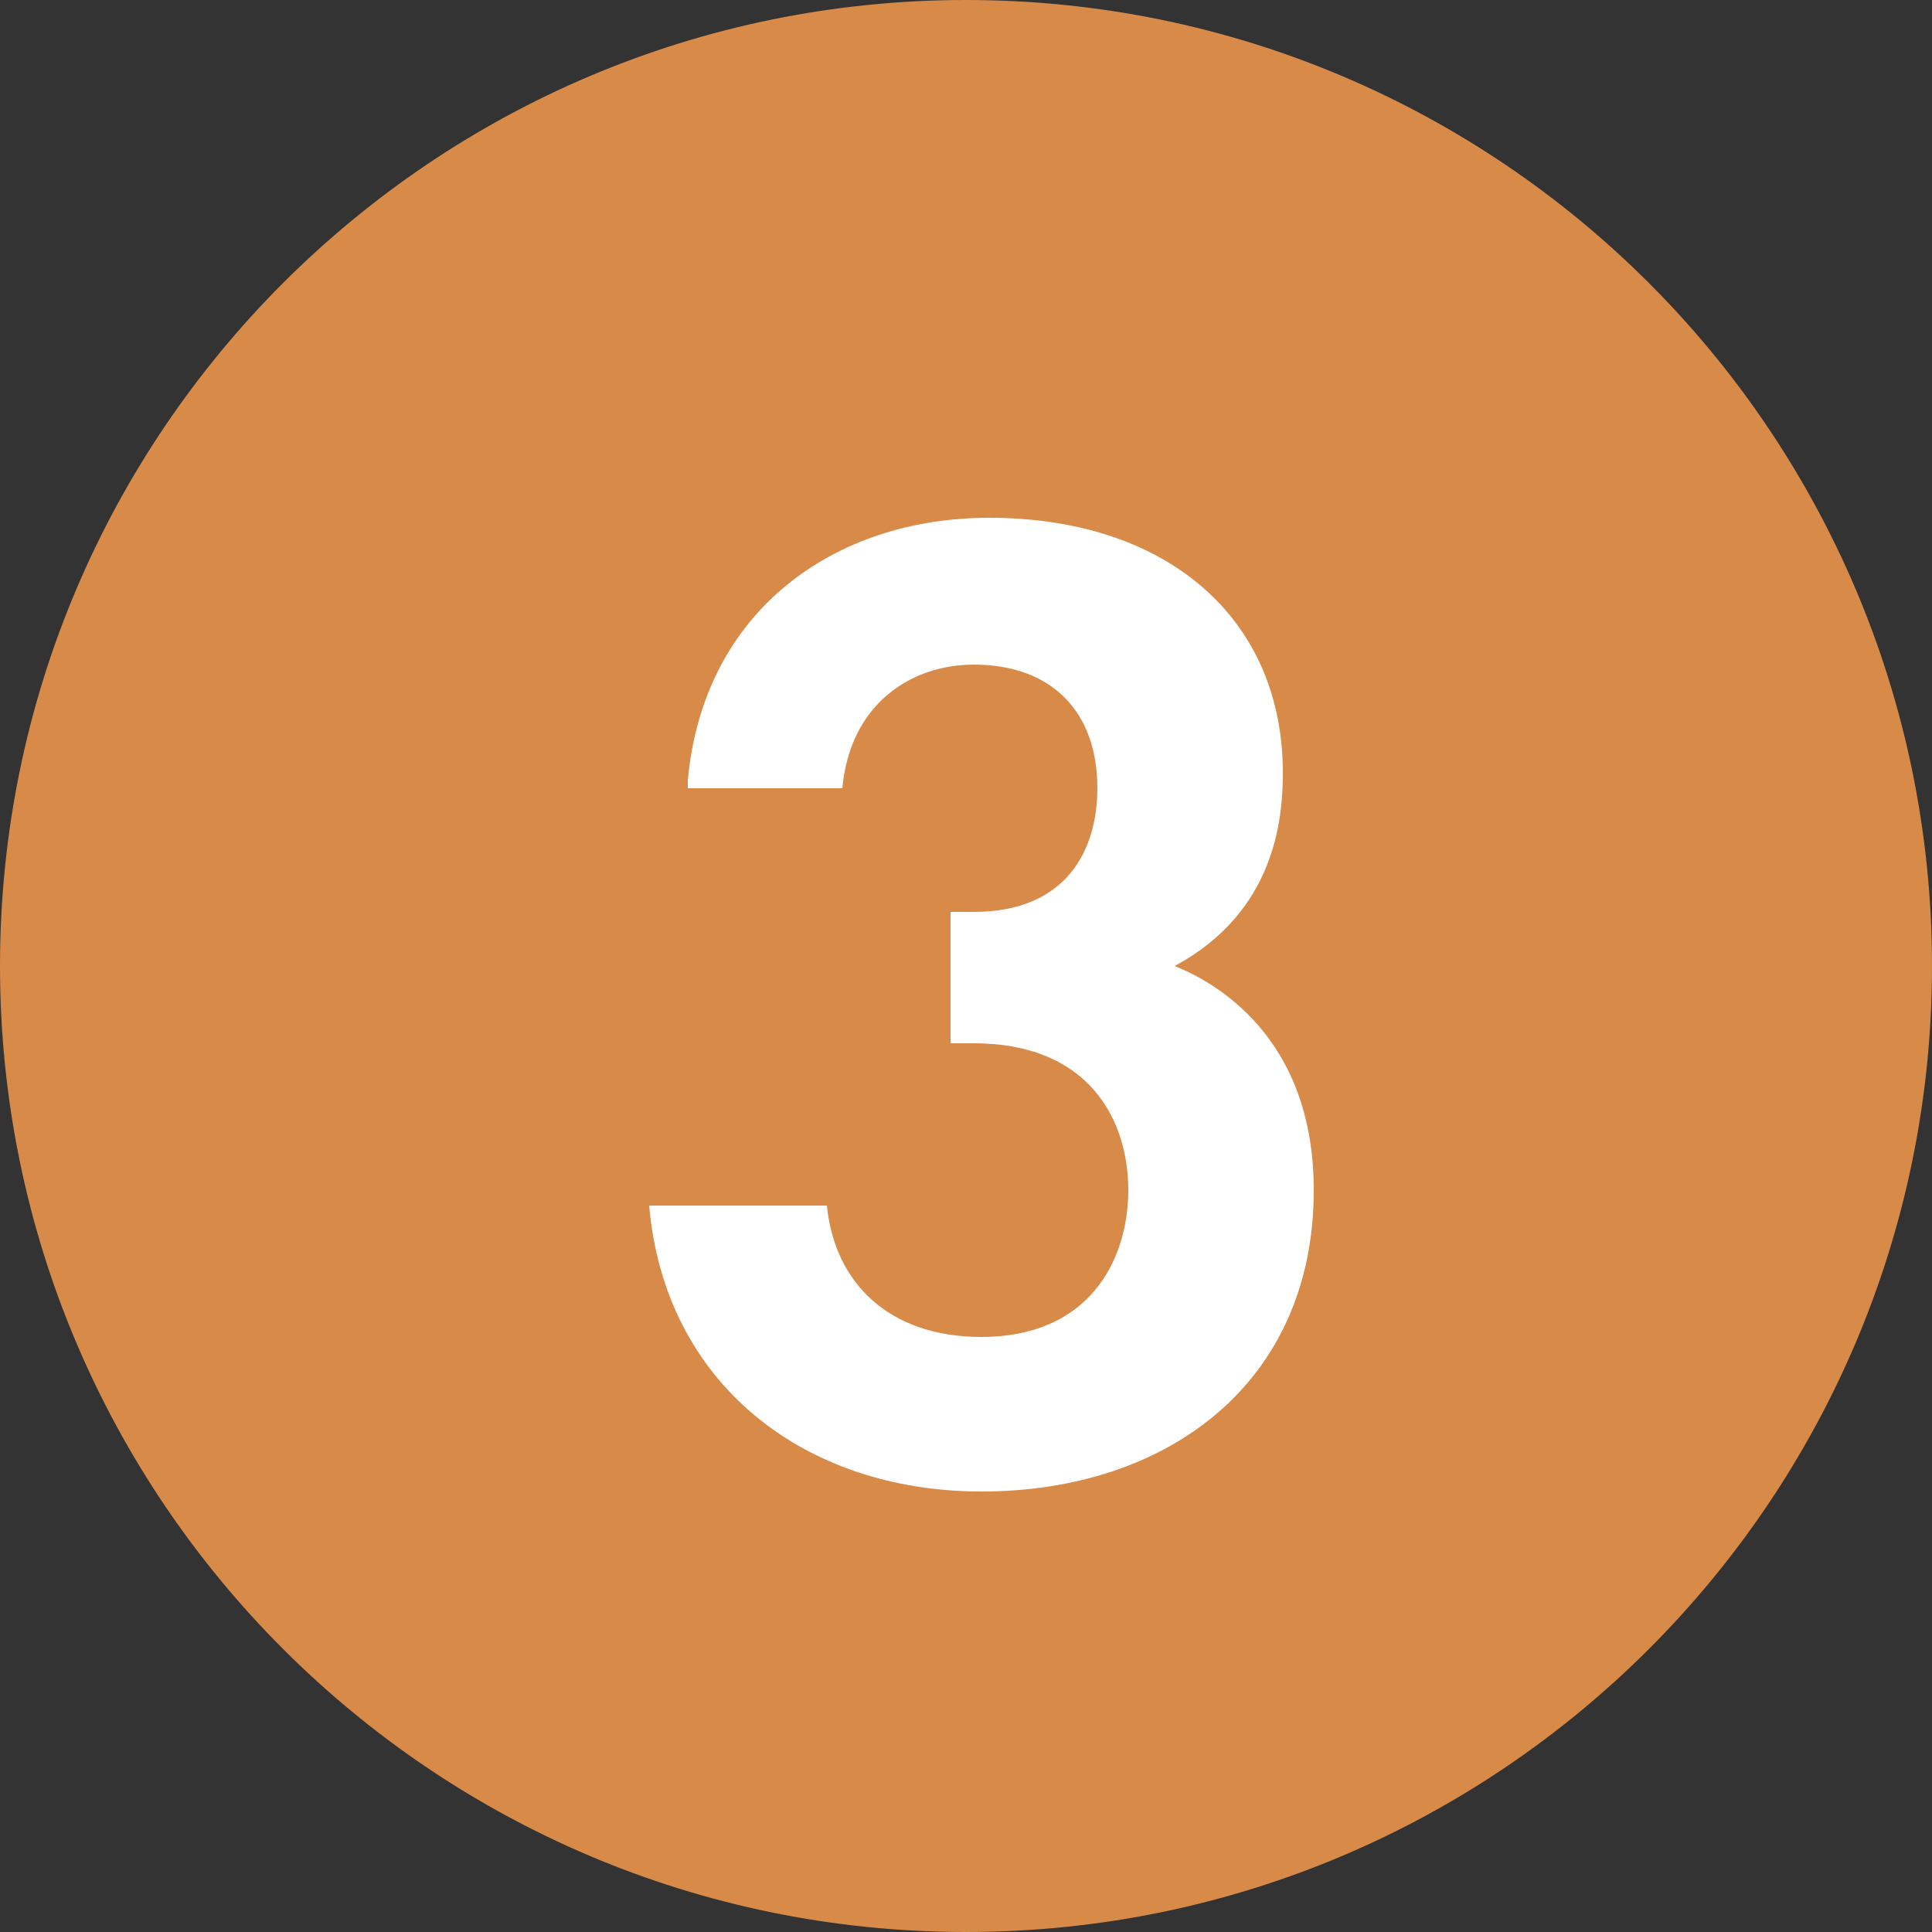
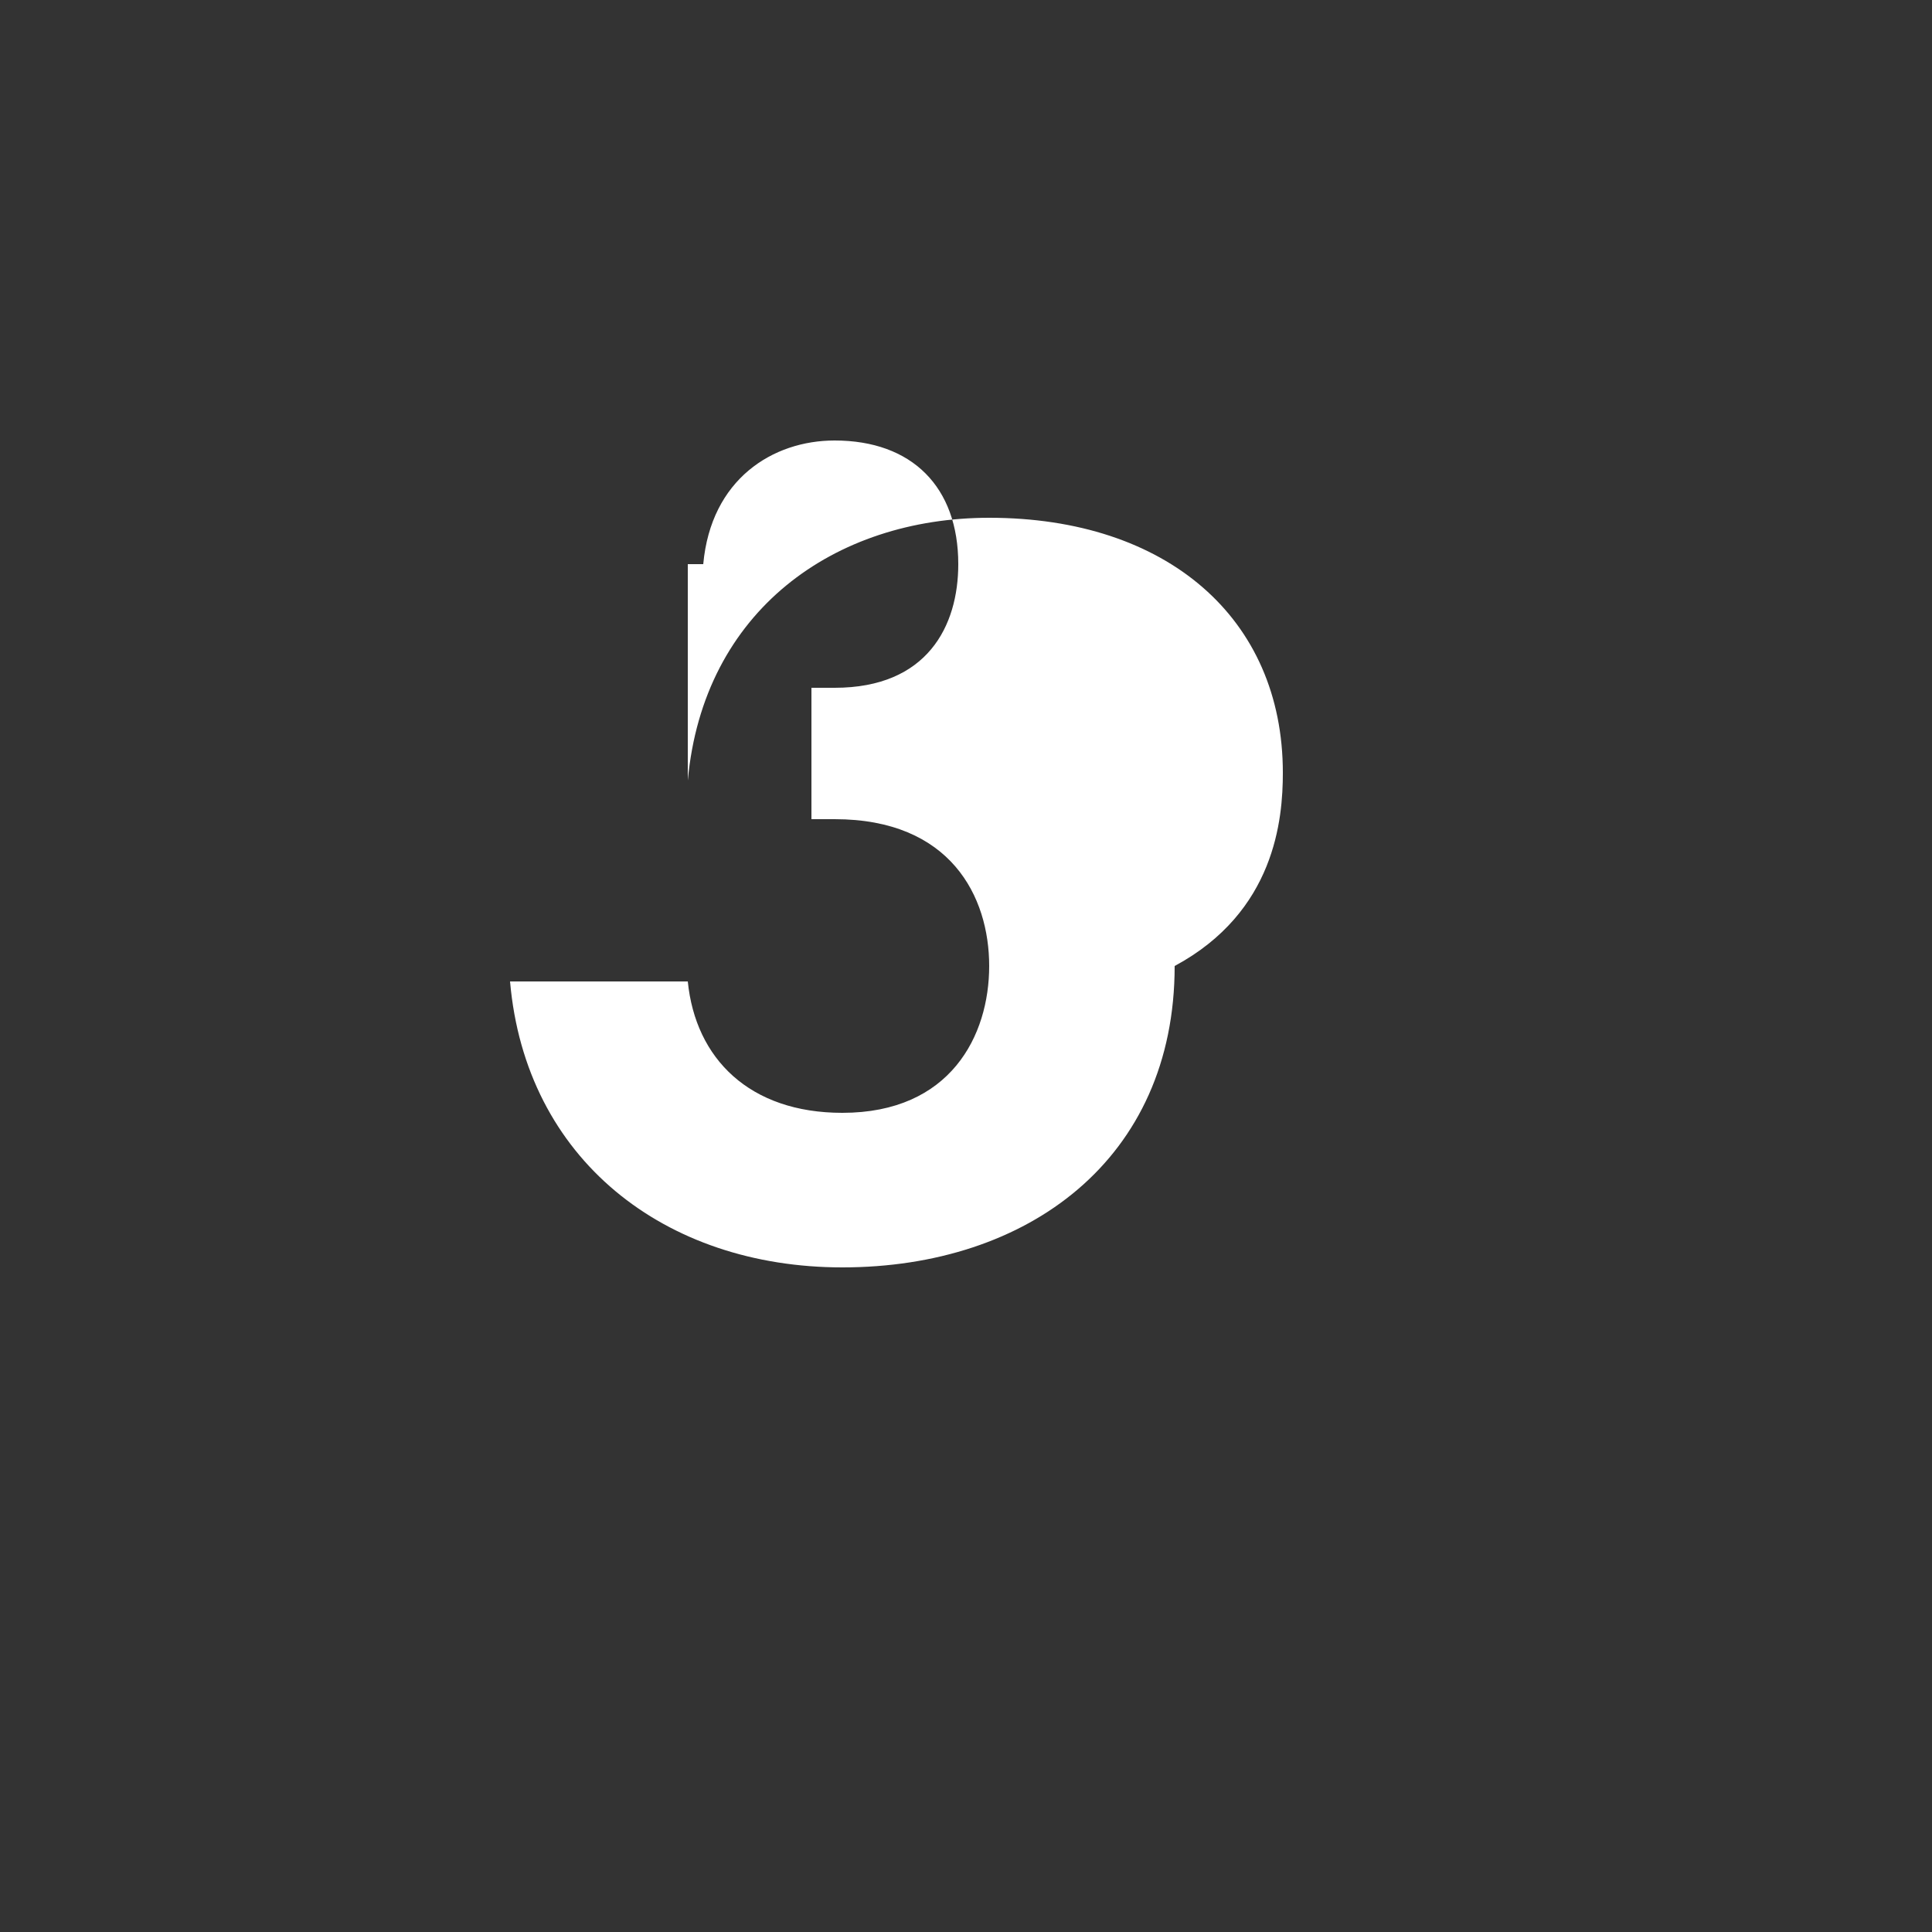
<svg xmlns="http://www.w3.org/2000/svg" version="1.1" id="レイヤー_1" x="0px" y="0px" viewBox="0 0 25 25" style="enable-background:new 0 0 25 25;" xml:space="preserve">
  <rect x="0" y="0" width="25" height="25" fill="#333333" stroke="none" />
  <style type="text/css">
	.st0{fill:#D88A48;}
	.st1{enable-background:new    ;}
	.st2{fill:#FFFFFF;}
</style>
-   <path id="長方形_393" class="st0" d="M12.5,0L12.5,0C19.4,0,25,5.6,25,12.5l0,0C25,19.4,19.4,25,12.5,25l0,0  C5.6,25,0,19.4,0,12.5l0,0C0,5.6,5.6,0,12.5,0z" />
  <g class="st1">
-     <path class="st2" d="M8.9,10.1c0.2-2.2,1.9-3.4,3.9-3.4c2.3,0,3.8,1.3,3.8,3.3c0,0.6-0.1,1.8-1.4,2.5c0.5,0.2,1.8,0.9,1.8,2.9   c0,2.5-1.9,3.9-4.3,3.9c-2.3,0-4.1-1.4-4.3-3.7h2.3c0.1,1,0.8,1.7,2,1.7c1.4,0,1.9-1,1.9-1.9c0-0.9-0.5-1.9-2-1.9h-0.3v-1.7h0.3   c1.2,0,1.6-0.8,1.6-1.6c0-1-0.6-1.6-1.6-1.6c-0.8,0-1.6,0.5-1.7,1.6H8.9z" />
+     <path class="st2" d="M8.9,10.1c0.2-2.2,1.9-3.4,3.9-3.4c2.3,0,3.8,1.3,3.8,3.3c0,0.6-0.1,1.8-1.4,2.5c0,2.5-1.9,3.9-4.3,3.9c-2.3,0-4.1-1.4-4.3-3.7h2.3c0.1,1,0.8,1.7,2,1.7c1.4,0,1.9-1,1.9-1.9c0-0.9-0.5-1.9-2-1.9h-0.3v-1.7h0.3   c1.2,0,1.6-0.8,1.6-1.6c0-1-0.6-1.6-1.6-1.6c-0.8,0-1.6,0.5-1.7,1.6H8.9z" />
  </g>
</svg>